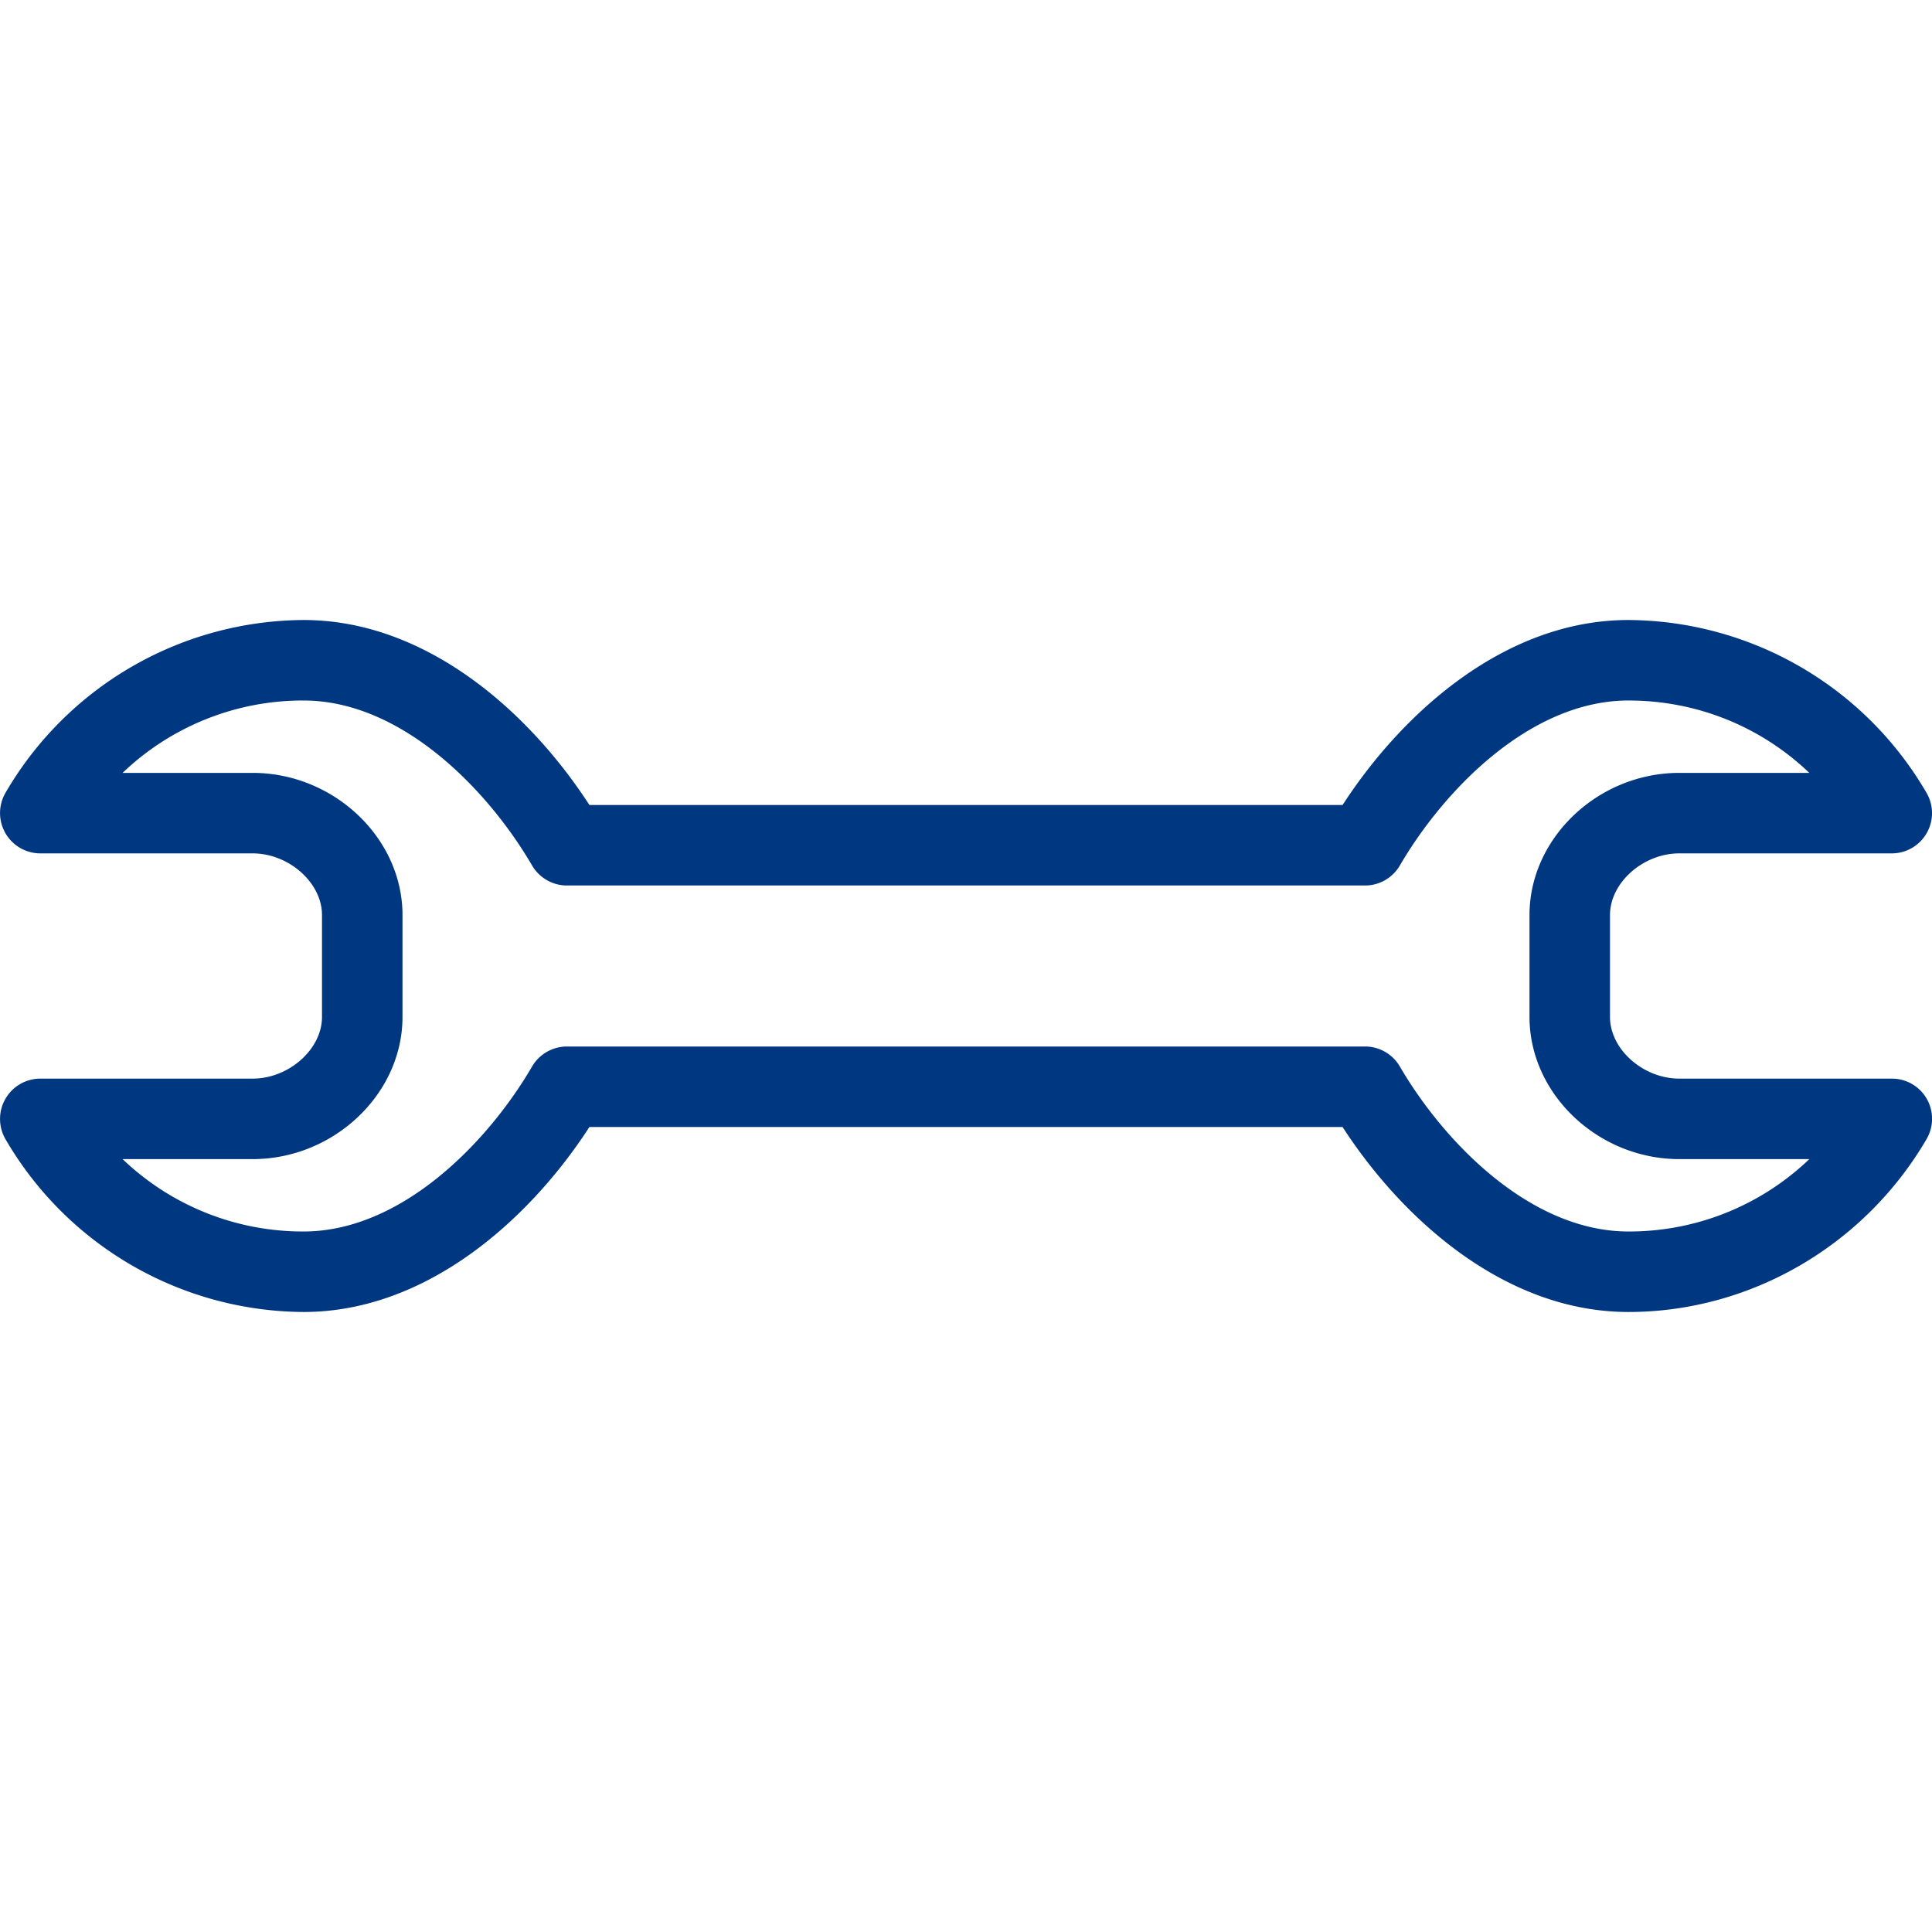
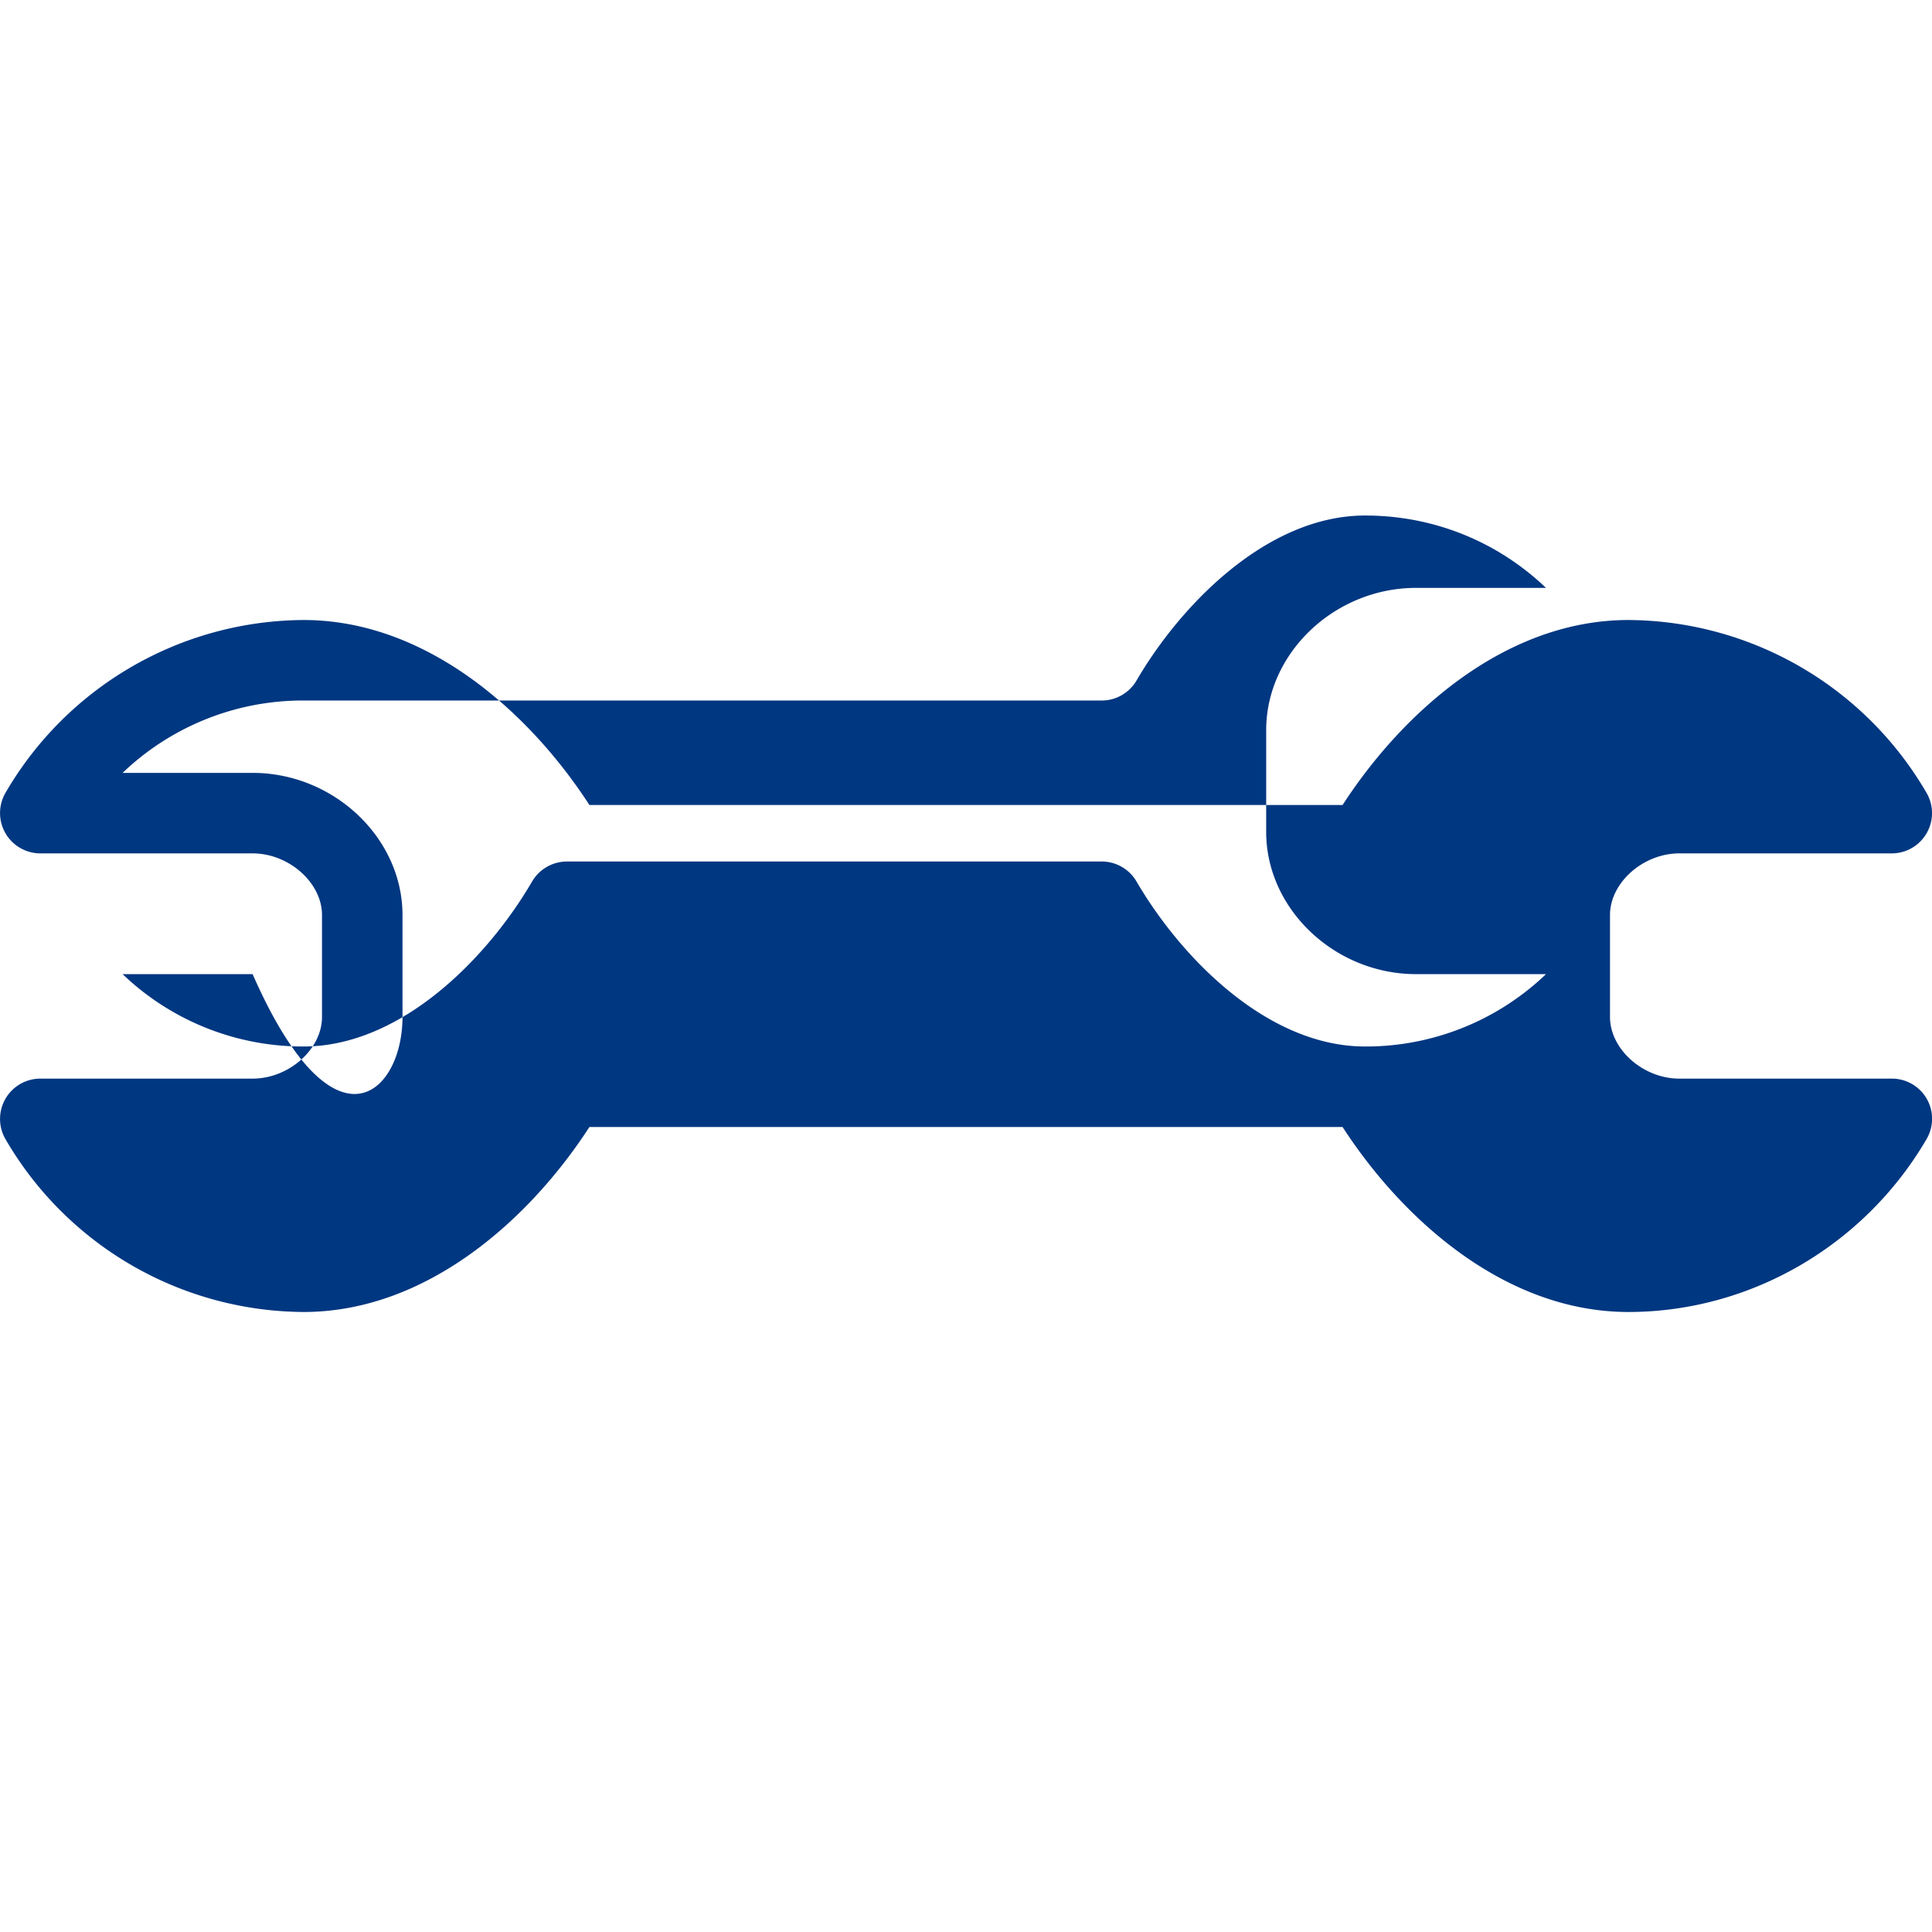
<svg xmlns="http://www.w3.org/2000/svg" viewBox="0 0 24 24">
-   <path fill-rule="evenodd" d="M3.138 9.601H1.523a3.238 3.238 0 0 1 2.248-.899c1.214 0 2.288 1.104 2.839 2.05.09.153.255.248.432.248h9.915a.5.5 0 0 0 .432-.248c.552-.946 1.626-2.05 2.84-2.05.853 0 1.646.325 2.247.899h-1.614c-1.01 0-1.862.809-1.862 1.766v1.266c0 .957.852 1.766 1.862 1.766h1.614a3.234 3.234 0 0 1-2.247.899c-1.214 0-2.288-1.104-2.84-2.05a.5.5 0 0 0-.432-.248H7.042a.503.503 0 0 0-.432.248c-.551.946-1.625 2.05-2.839 2.05a3.238 3.238 0 0 1-2.248-.899h1.615C4.147 14.399 5 13.59 5 12.633v-1.266c0-.957-.853-1.766-1.862-1.766m0 3.798H.5a.501.501 0 0 0-.432.752 4.311 4.311 0 0 0 3.703 2.147c1.526 0 2.804-1.145 3.551-2.298h9.356c.747 1.153 2.024 2.298 3.551 2.298 1.512 0 2.93-.823 3.703-2.147a.499.499 0 0 0-.432-.752h-2.638c-.452 0-.862-.365-.862-.766v-1.266c0-.401.41-.766.862-.766H23.5a.5.5 0 0 0 .432-.752 4.313 4.313 0 0 0-3.703-2.147c-1.527 0-2.804 1.145-3.551 2.298H7.322c-.747-1.153-2.025-2.298-3.551-2.298A4.311 4.311 0 0 0 .068 9.849a.501.501 0 0 0 .432.752h2.638c.451 0 .862.365.862.766v1.266c0 .401-.411.766-.862.766" clip-rule="evenodd" style="fill: #003781;" />
+   <path fill-rule="evenodd" d="M3.138 9.601H1.523a3.238 3.238 0 0 1 2.248-.899h9.915a.5.5 0 0 0 .432-.248c.552-.946 1.626-2.05 2.84-2.05.853 0 1.646.325 2.247.899h-1.614c-1.01 0-1.862.809-1.862 1.766v1.266c0 .957.852 1.766 1.862 1.766h1.614a3.234 3.234 0 0 1-2.247.899c-1.214 0-2.288-1.104-2.84-2.05a.5.5 0 0 0-.432-.248H7.042a.503.503 0 0 0-.432.248c-.551.946-1.625 2.05-2.839 2.05a3.238 3.238 0 0 1-2.248-.899h1.615C4.147 14.399 5 13.59 5 12.633v-1.266c0-.957-.853-1.766-1.862-1.766m0 3.798H.5a.501.501 0 0 0-.432.752 4.311 4.311 0 0 0 3.703 2.147c1.526 0 2.804-1.145 3.551-2.298h9.356c.747 1.153 2.024 2.298 3.551 2.298 1.512 0 2.93-.823 3.703-2.147a.499.499 0 0 0-.432-.752h-2.638c-.452 0-.862-.365-.862-.766v-1.266c0-.401.41-.766.862-.766H23.5a.5.5 0 0 0 .432-.752 4.313 4.313 0 0 0-3.703-2.147c-1.527 0-2.804 1.145-3.551 2.298H7.322c-.747-1.153-2.025-2.298-3.551-2.298A4.311 4.311 0 0 0 .068 9.849a.501.501 0 0 0 .432.752h2.638c.451 0 .862.365.862.766v1.266c0 .401-.411.766-.862.766" clip-rule="evenodd" style="fill: #003781;" />
</svg>